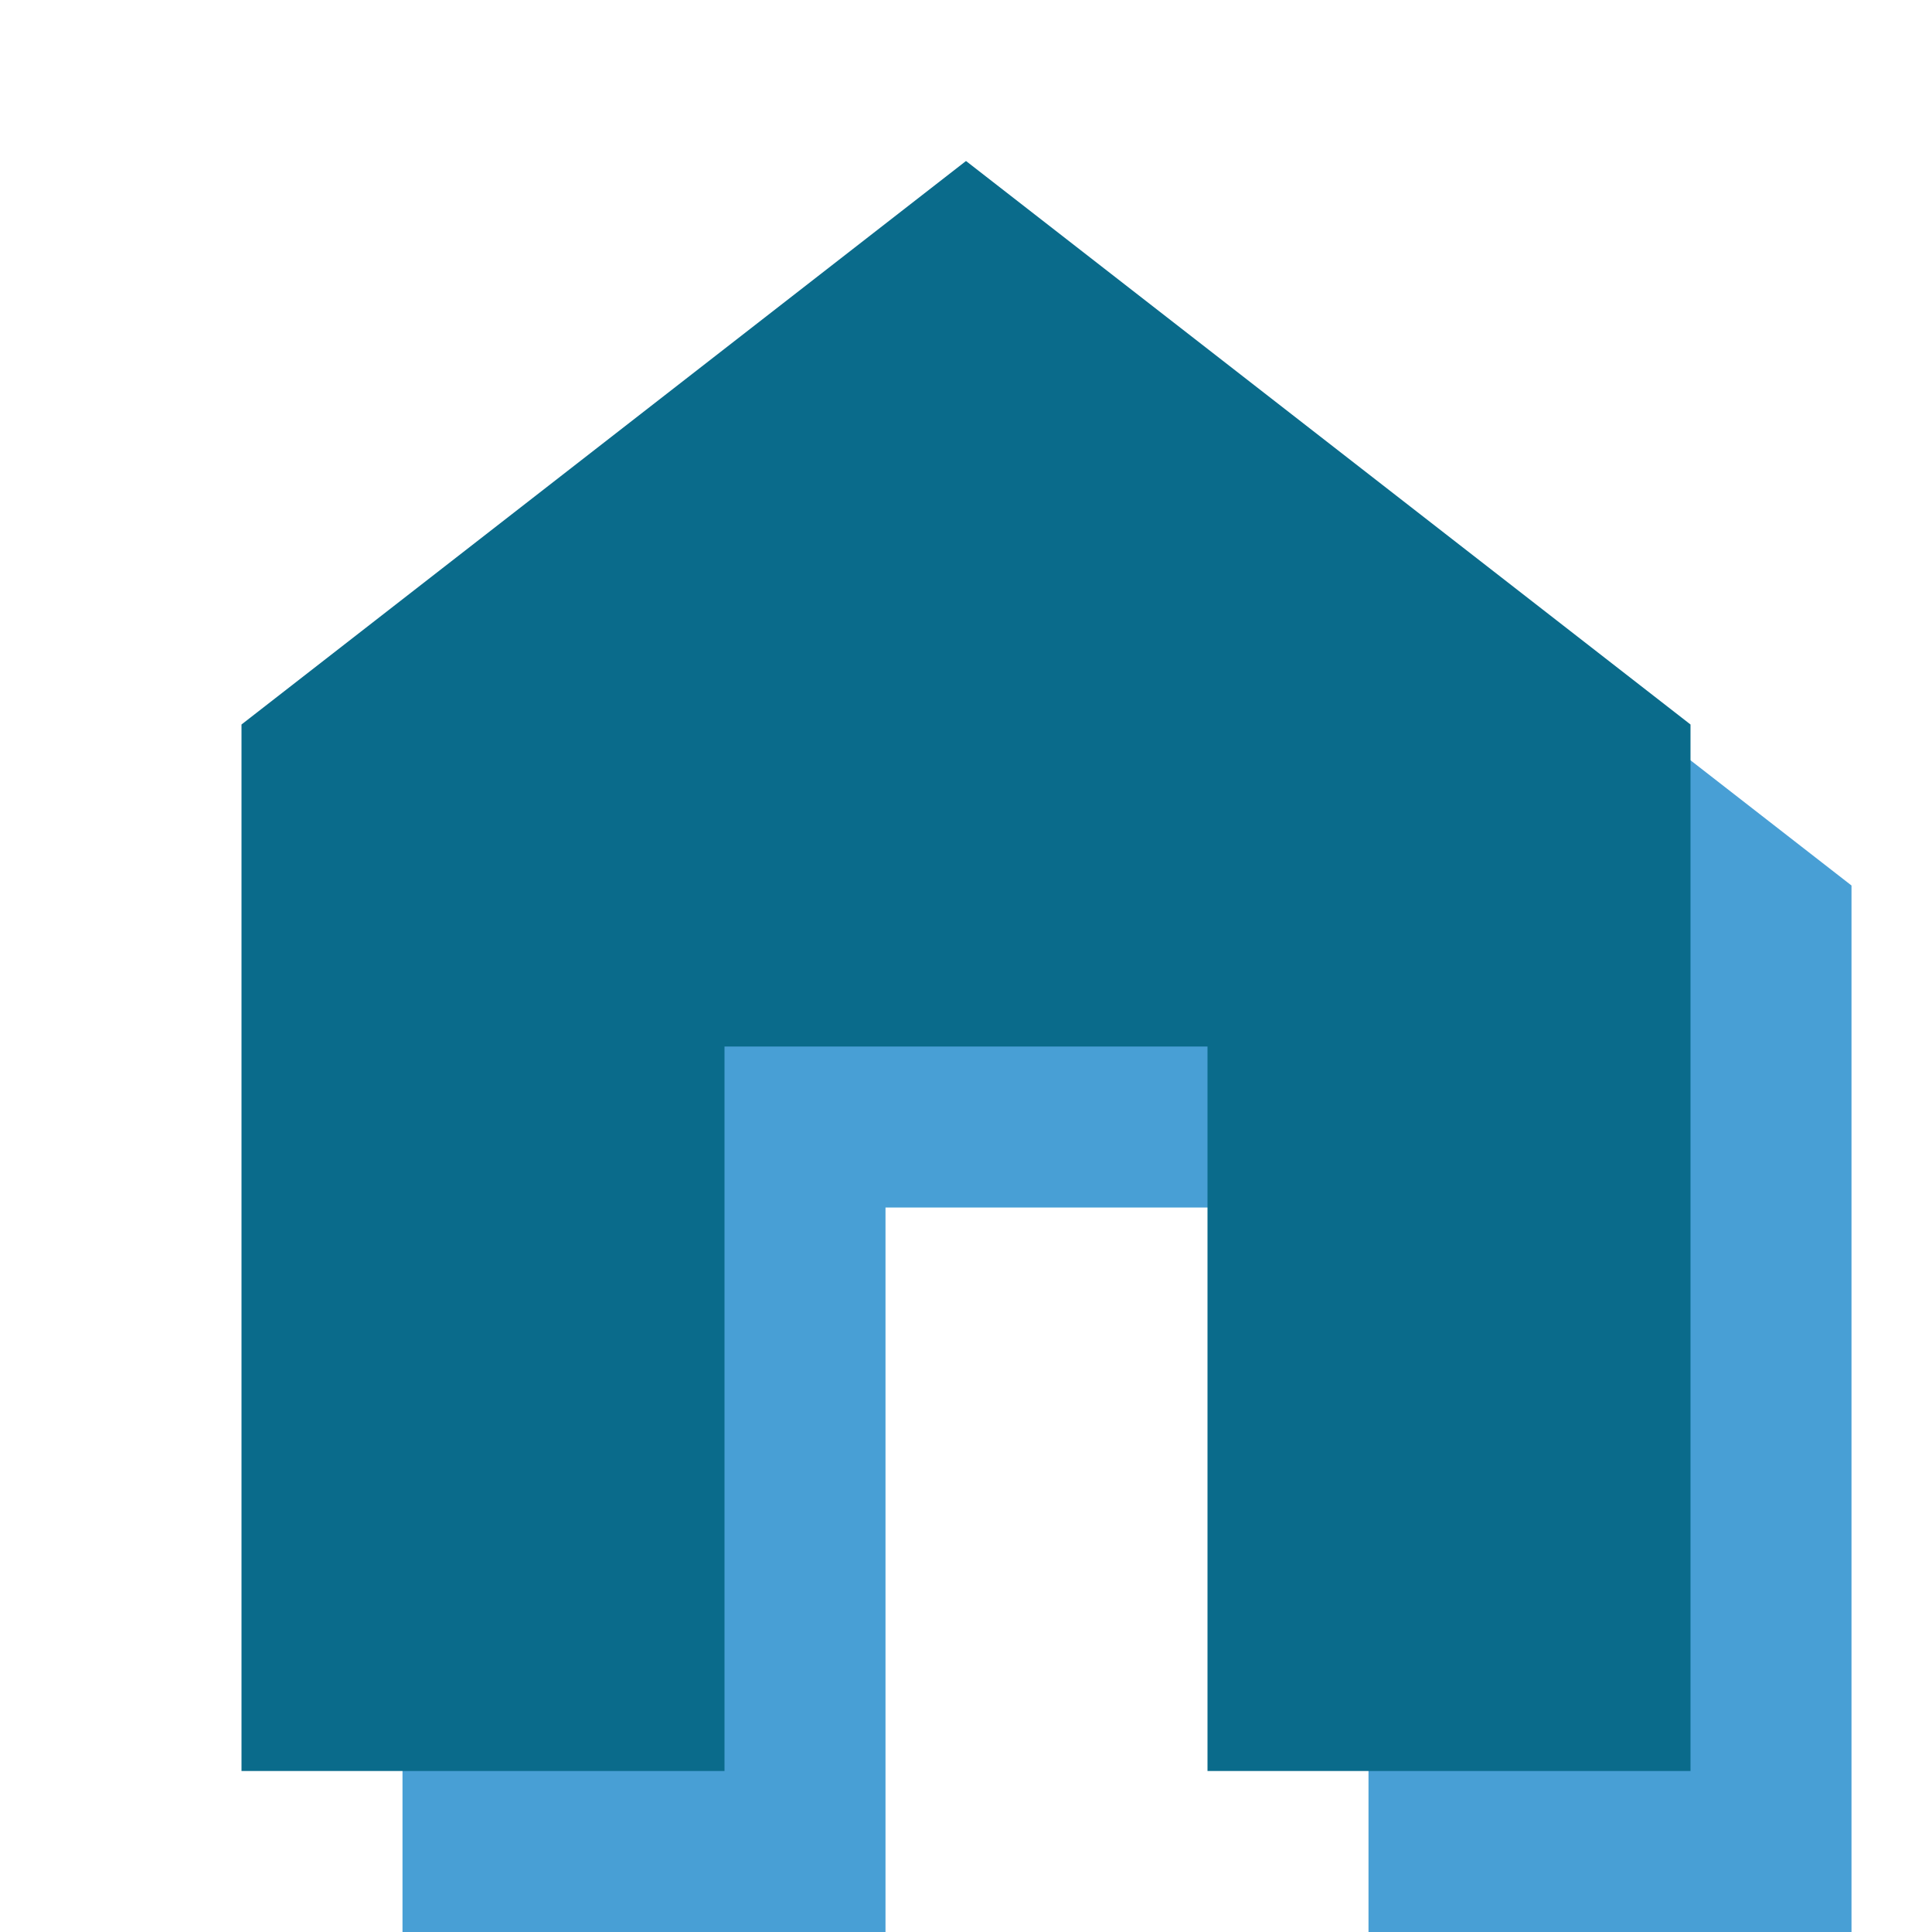
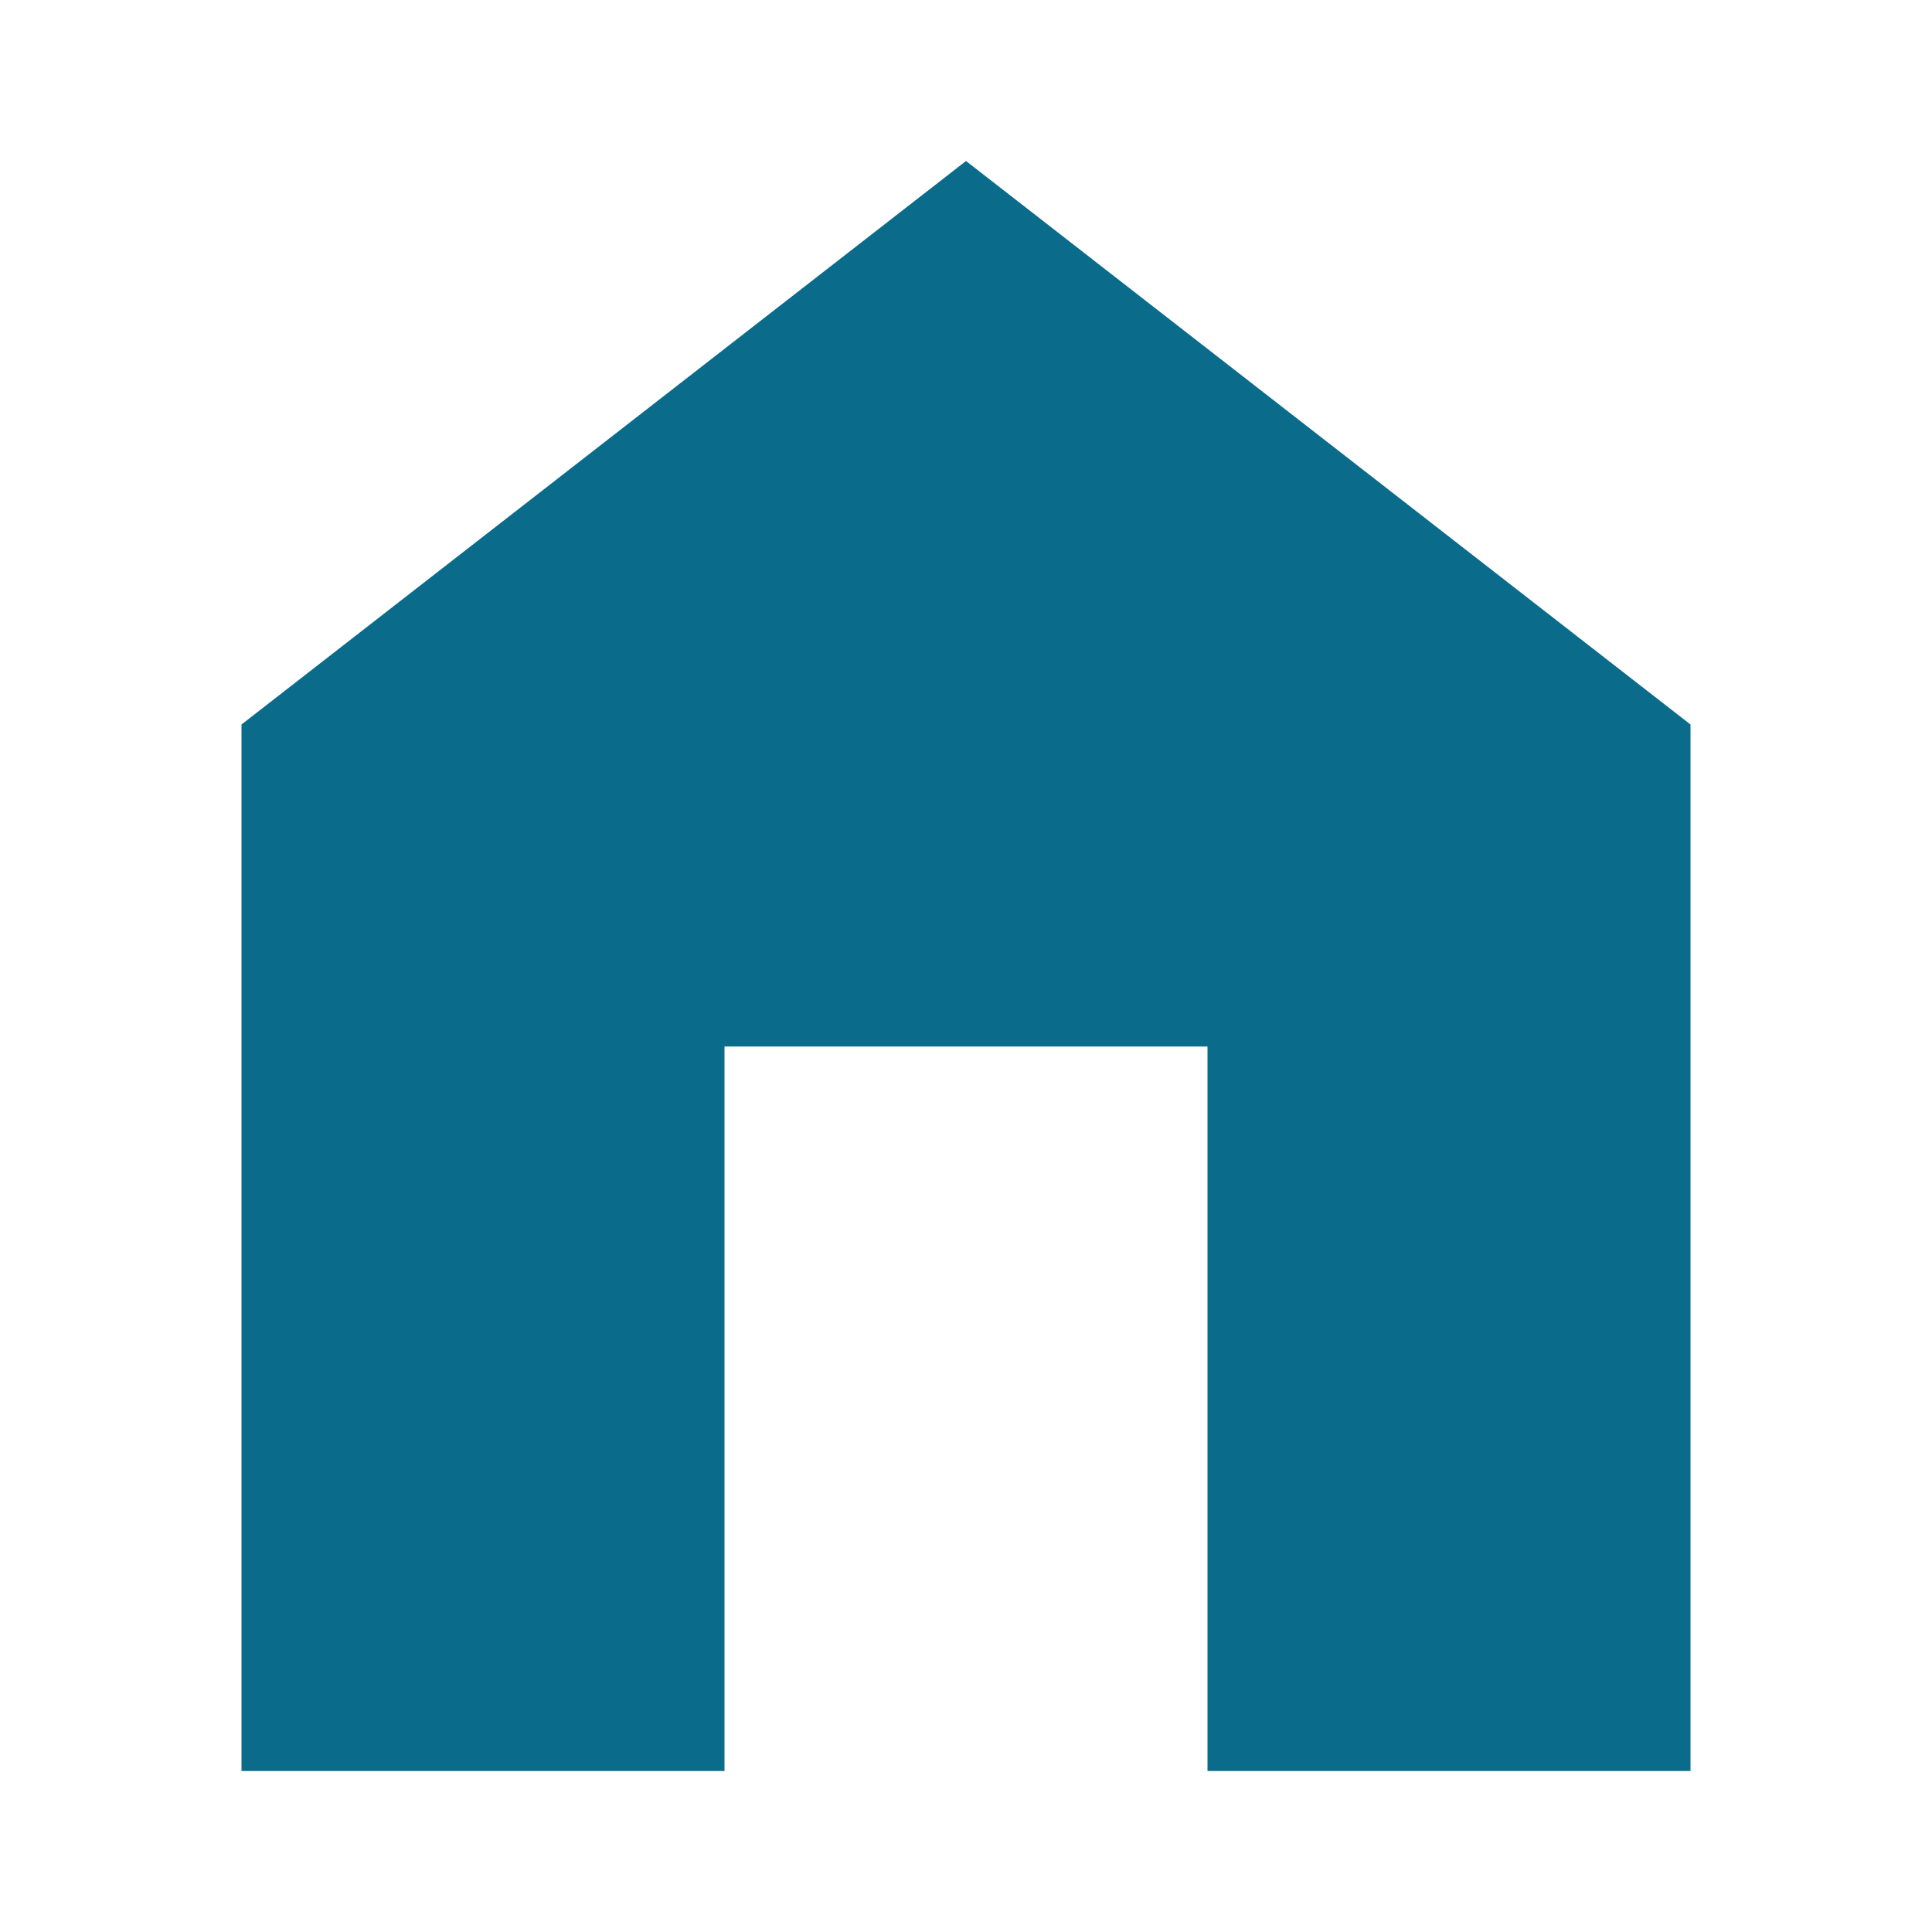
<svg xmlns="http://www.w3.org/2000/svg" width="24" height="24" viewBox="0 0 24 24">
-   <path id="Path" fill="#489fd5" stroke="none" d="M 17 24 L 17 15 L 11 15 L 11 24 L 5 24 L 5 11 L 14 4 L 23 11 L 23 24 Z" />
  <path id="Path-1" fill="#0a6b8b" stroke="none" d="M 15 22 L 15 13 L 9 13 L 9 22 L 3 22 L 3 9 L 12 2 L 21 9 L 21 22 Z" />
</svg>